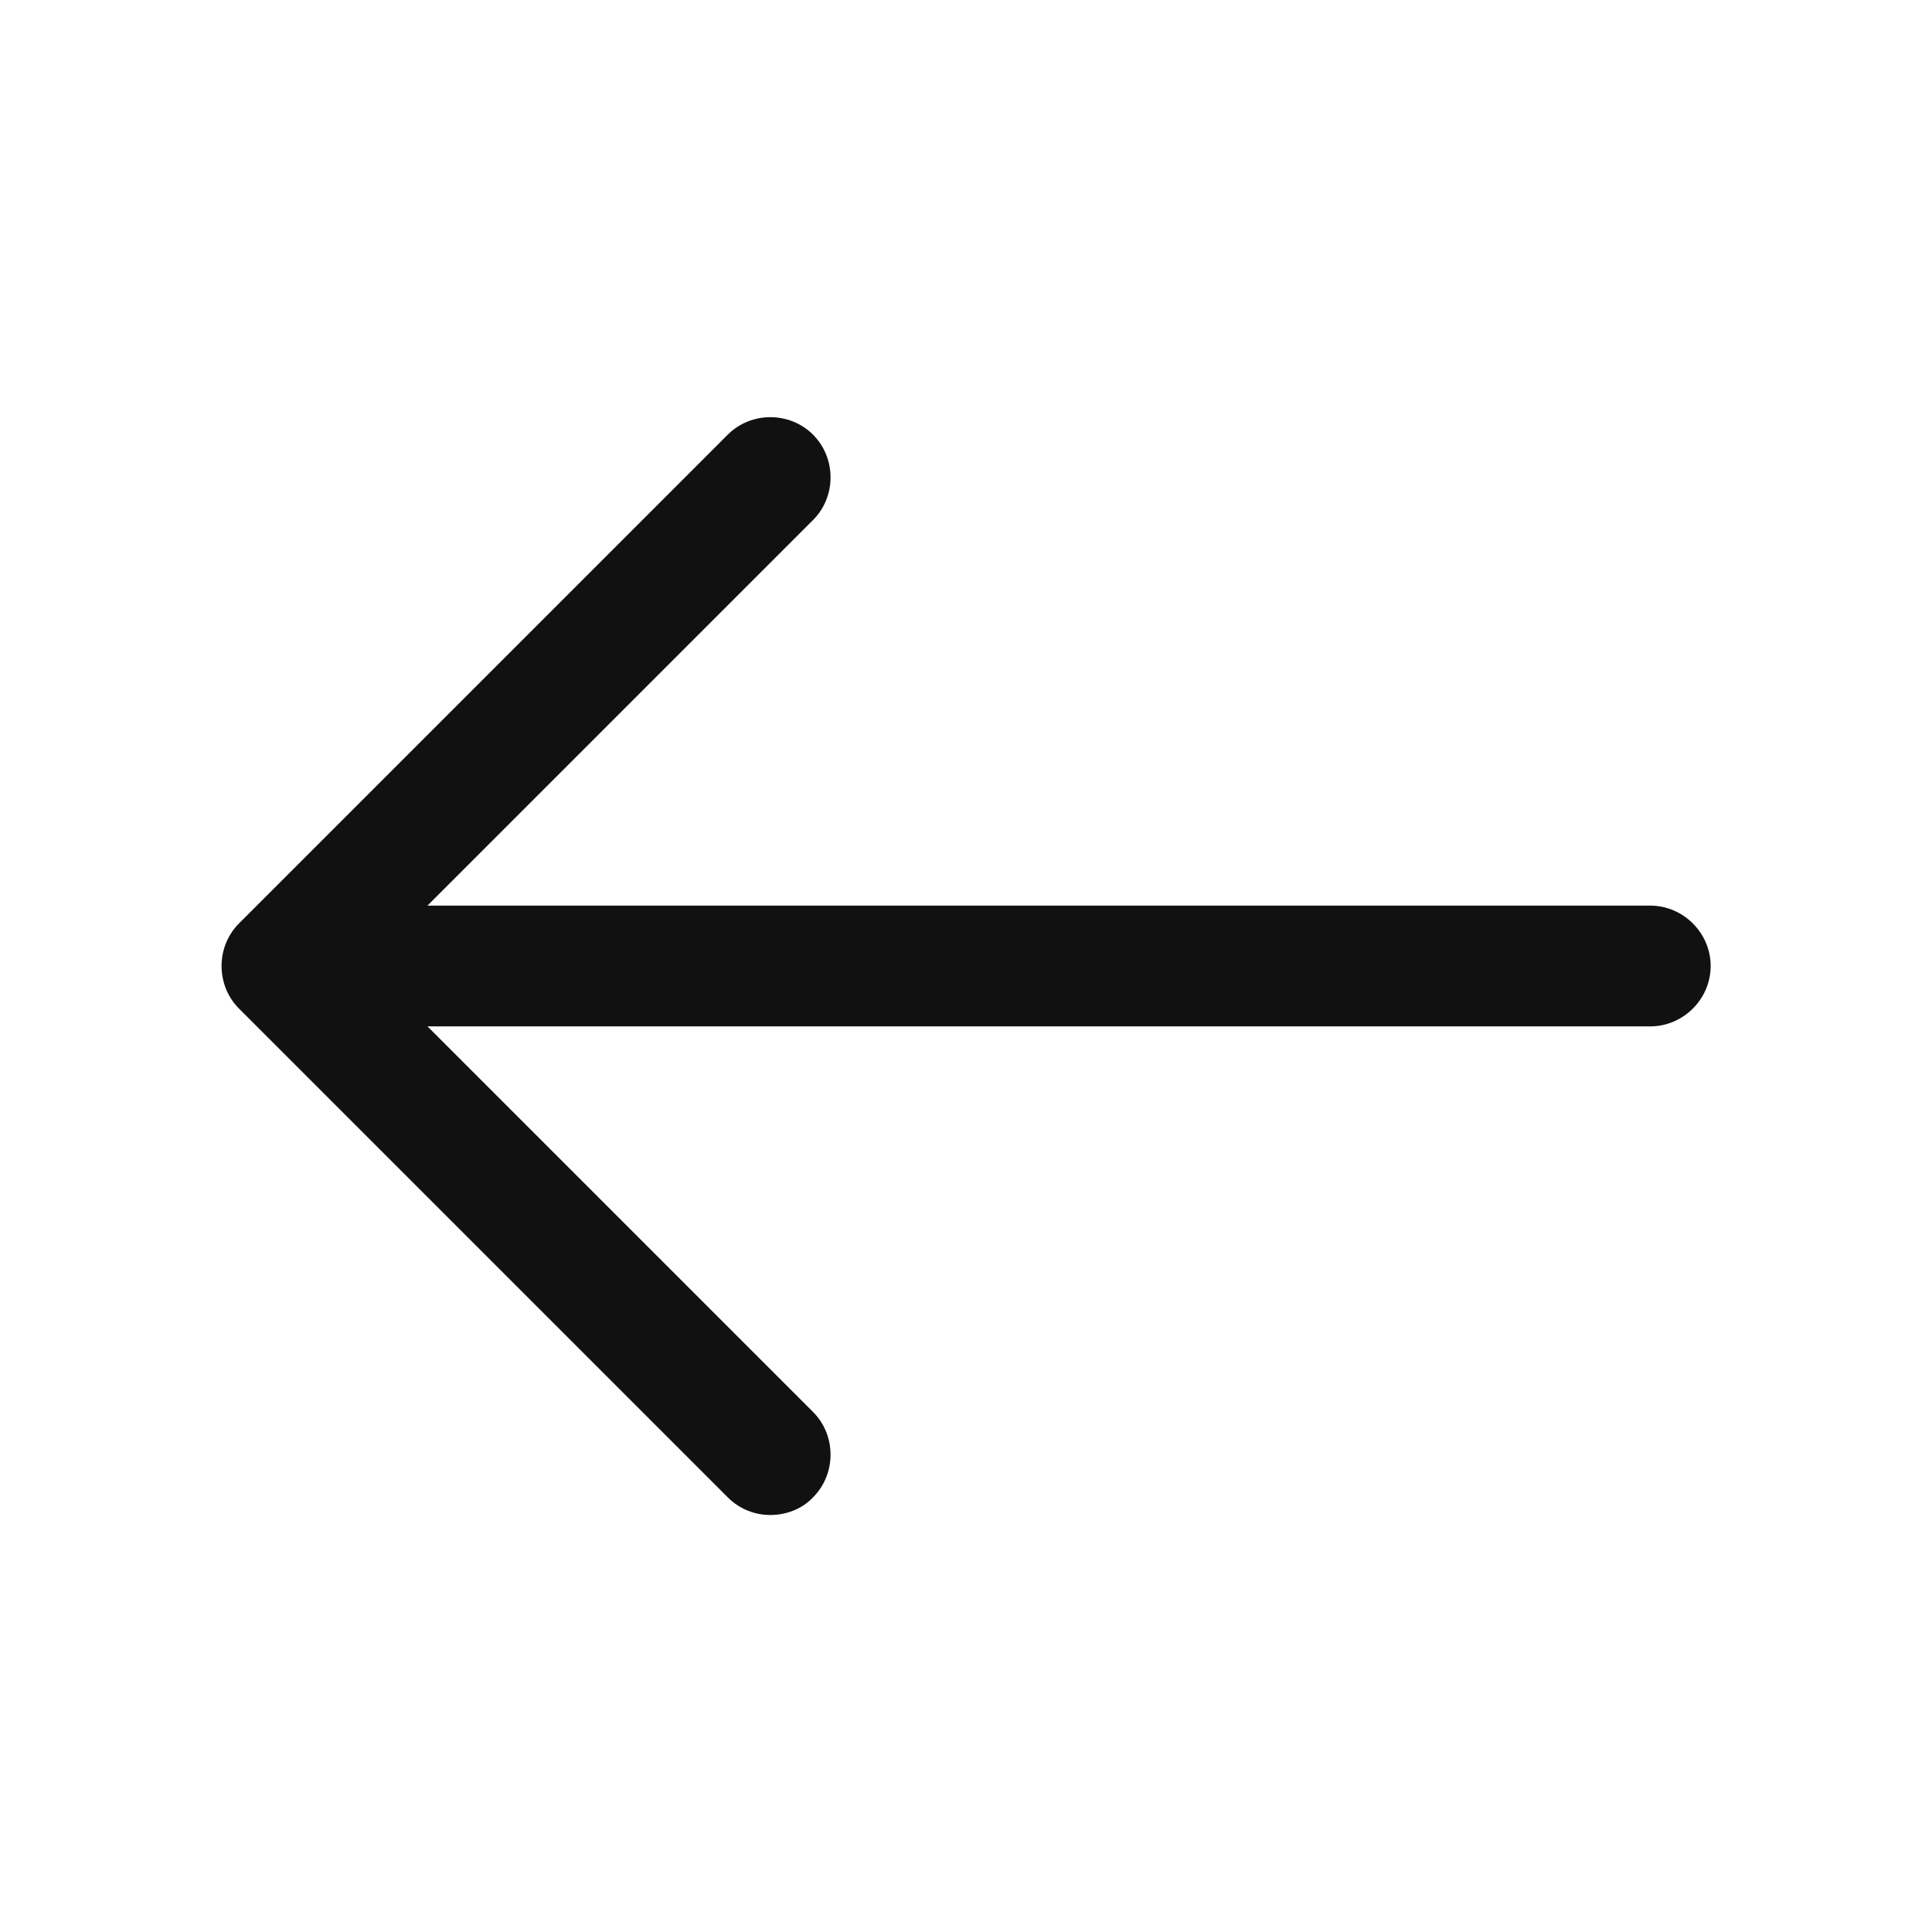
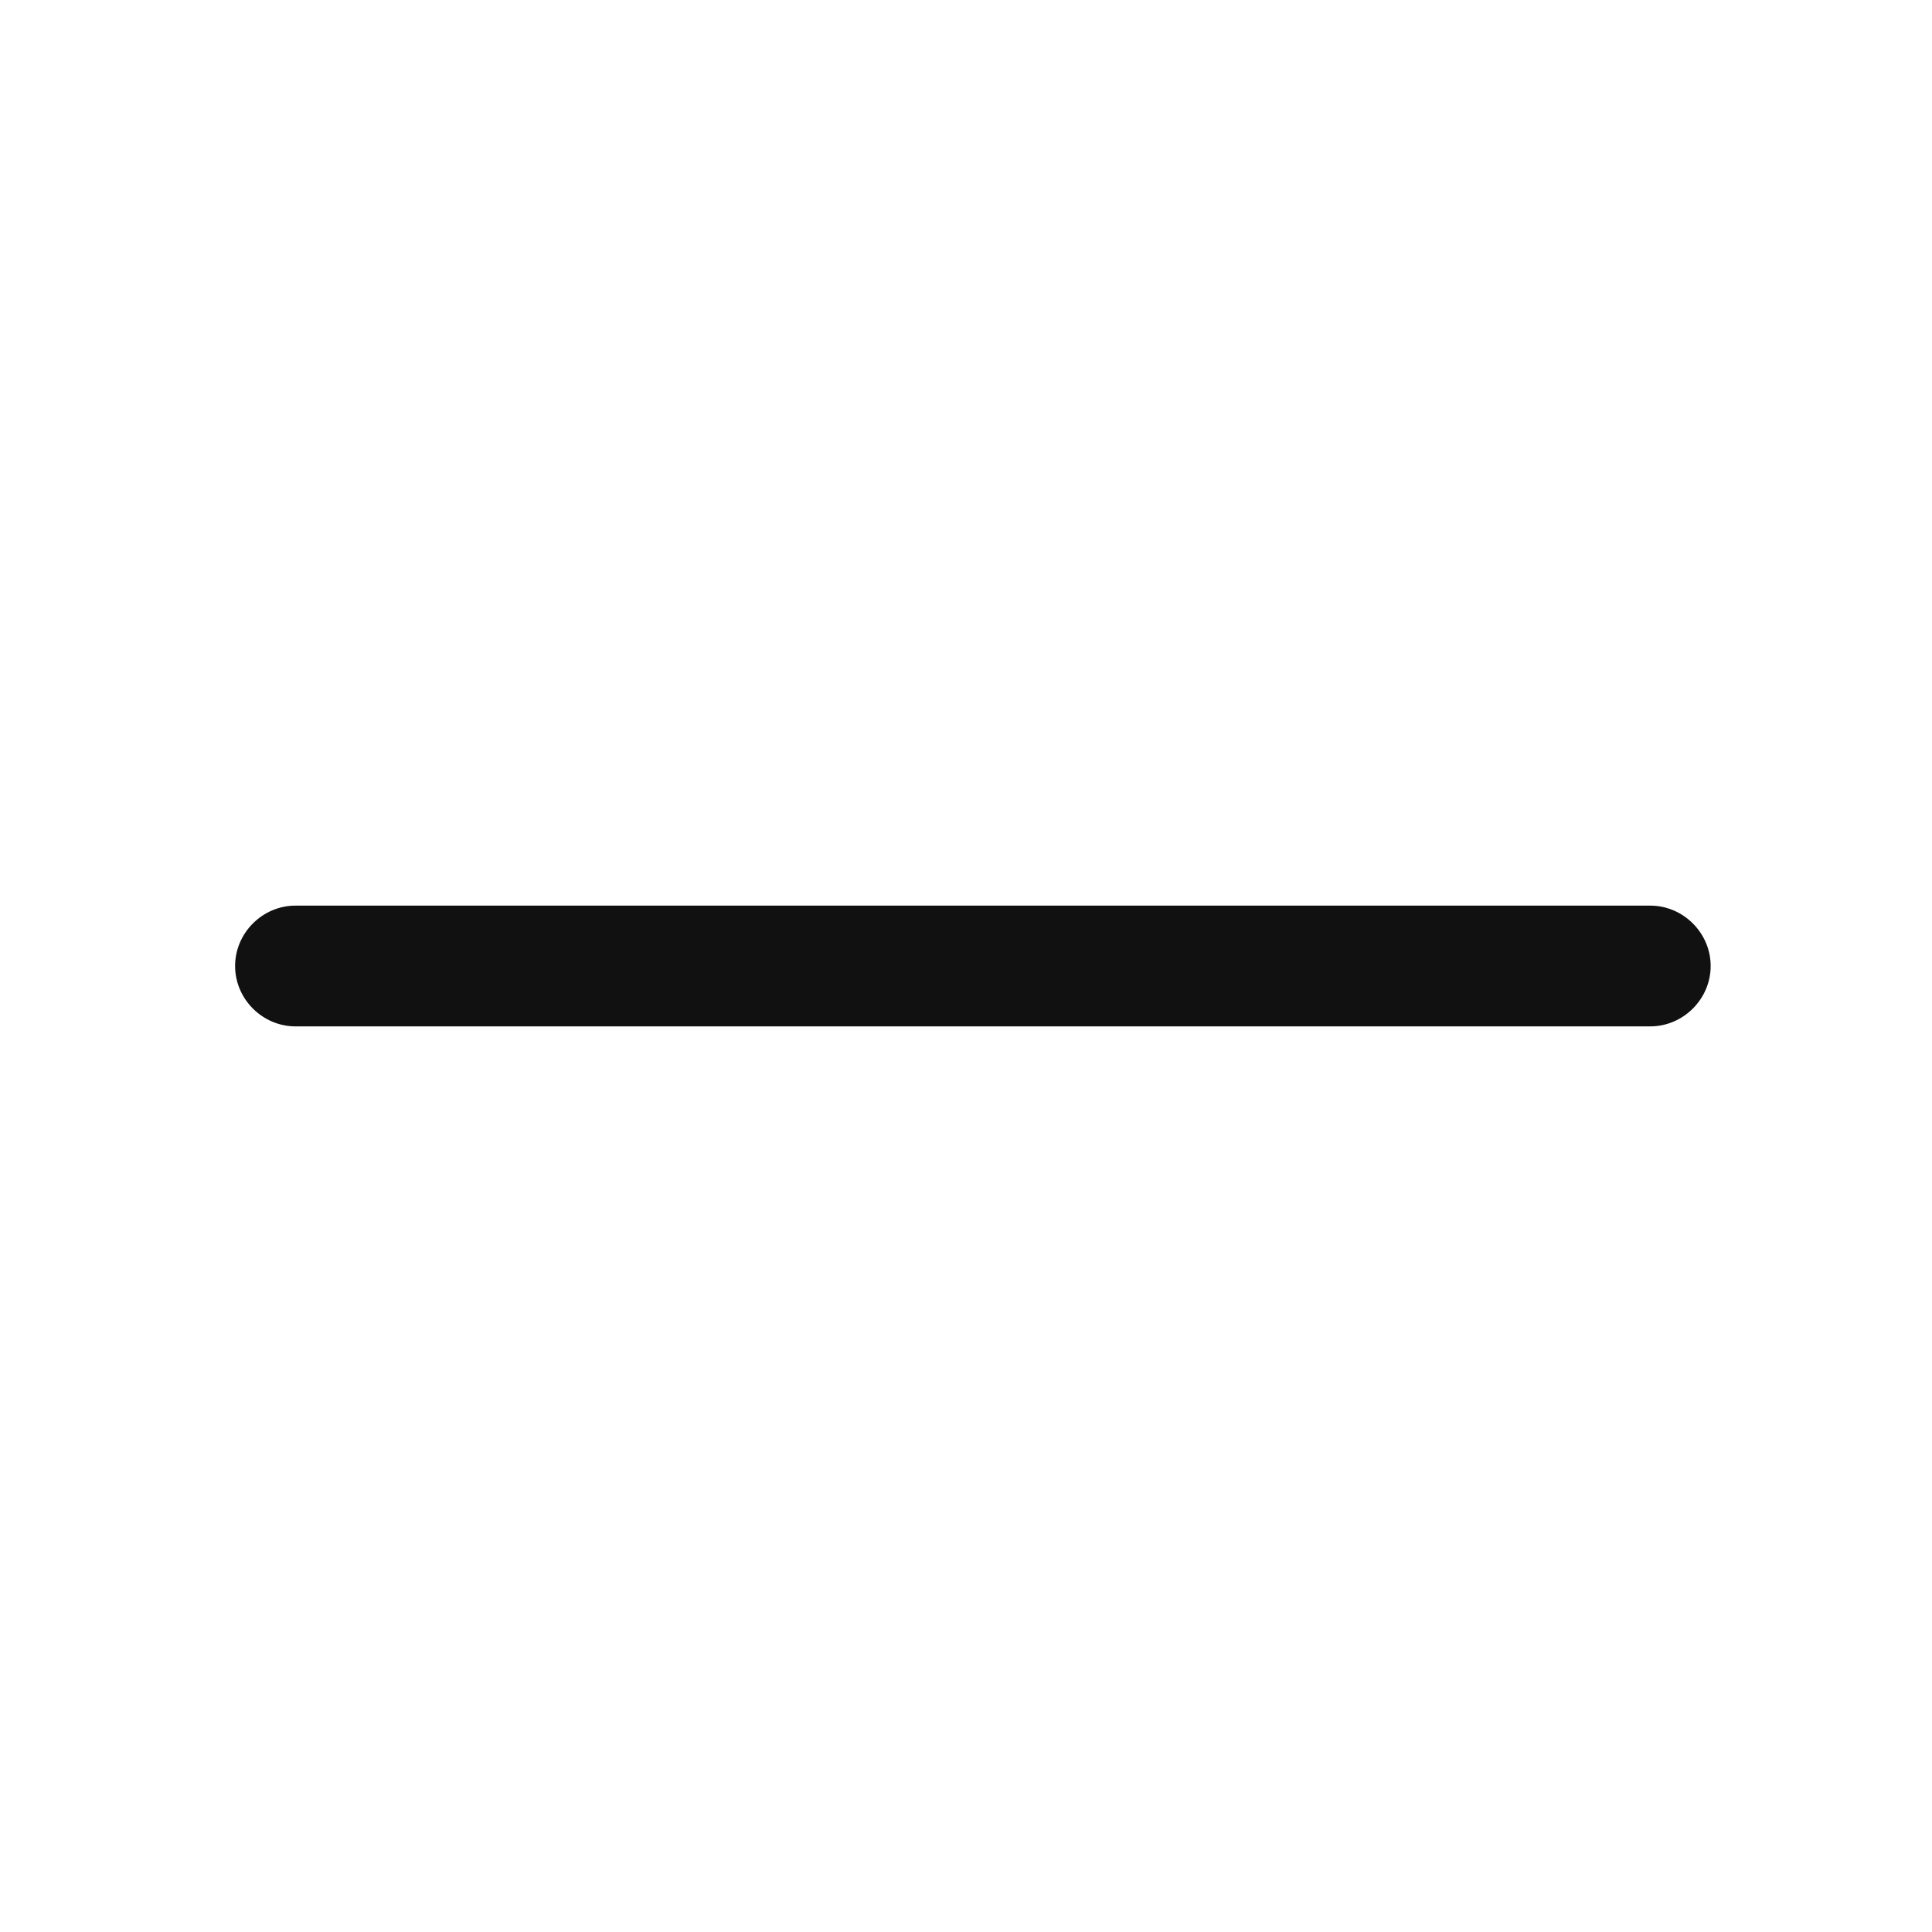
<svg xmlns="http://www.w3.org/2000/svg" width="32" height="32" viewBox="0 0 32 32" fill="none">
-   <path d="M12.76 25.093C12.507 25.093 12.253 25 12.053 24.8L3.96 16.707C3.573 16.32 3.573 15.68 3.96 15.293L12.053 7.2C12.44 6.813 13.08 6.813 13.467 7.2C13.853 7.587 13.853 8.227 13.467 8.613L6.08 16L13.467 23.387C13.853 23.773 13.853 24.413 13.467 24.8C13.28 25 13.013 25.093 12.76 25.093Z" fill="#111111" />
  <path d="M27.334 17H4.894C4.347 17 3.894 16.547 3.894 16C3.894 15.453 4.347 15 4.894 15H27.334C27.88 15 28.334 15.453 28.334 16C28.334 16.547 27.88 17 27.334 17Z" fill="#111111" />
</svg>